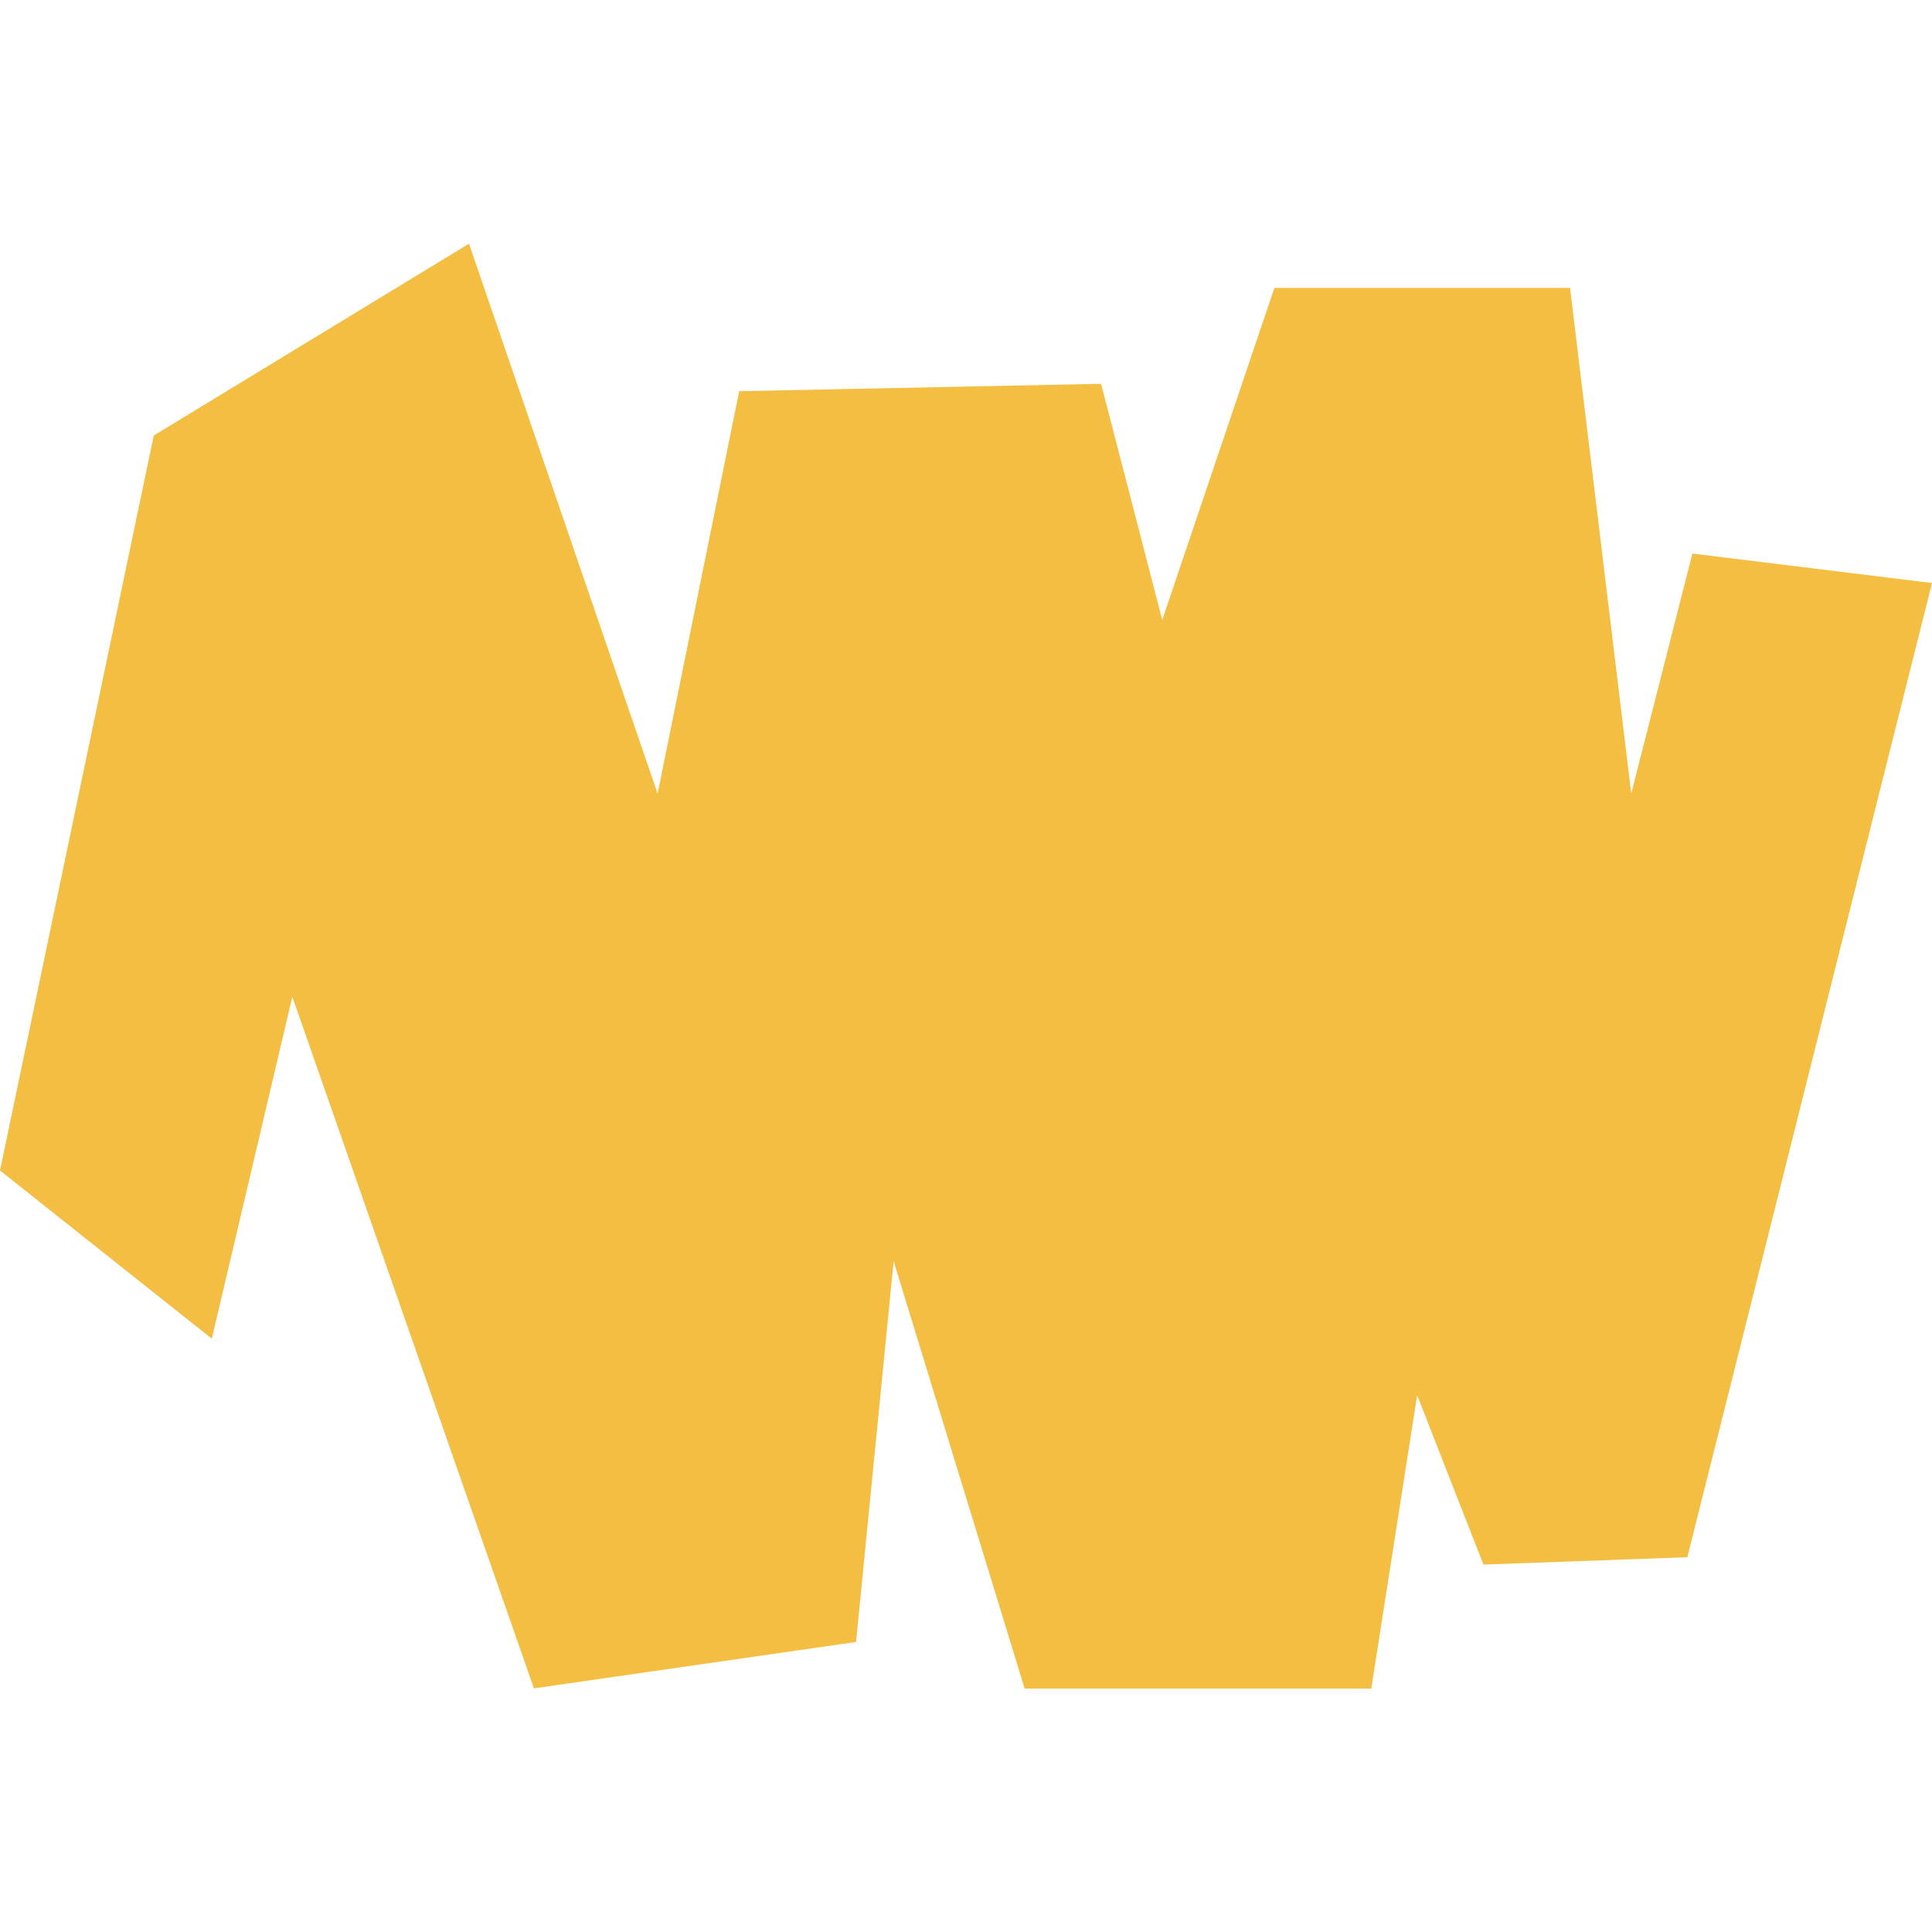
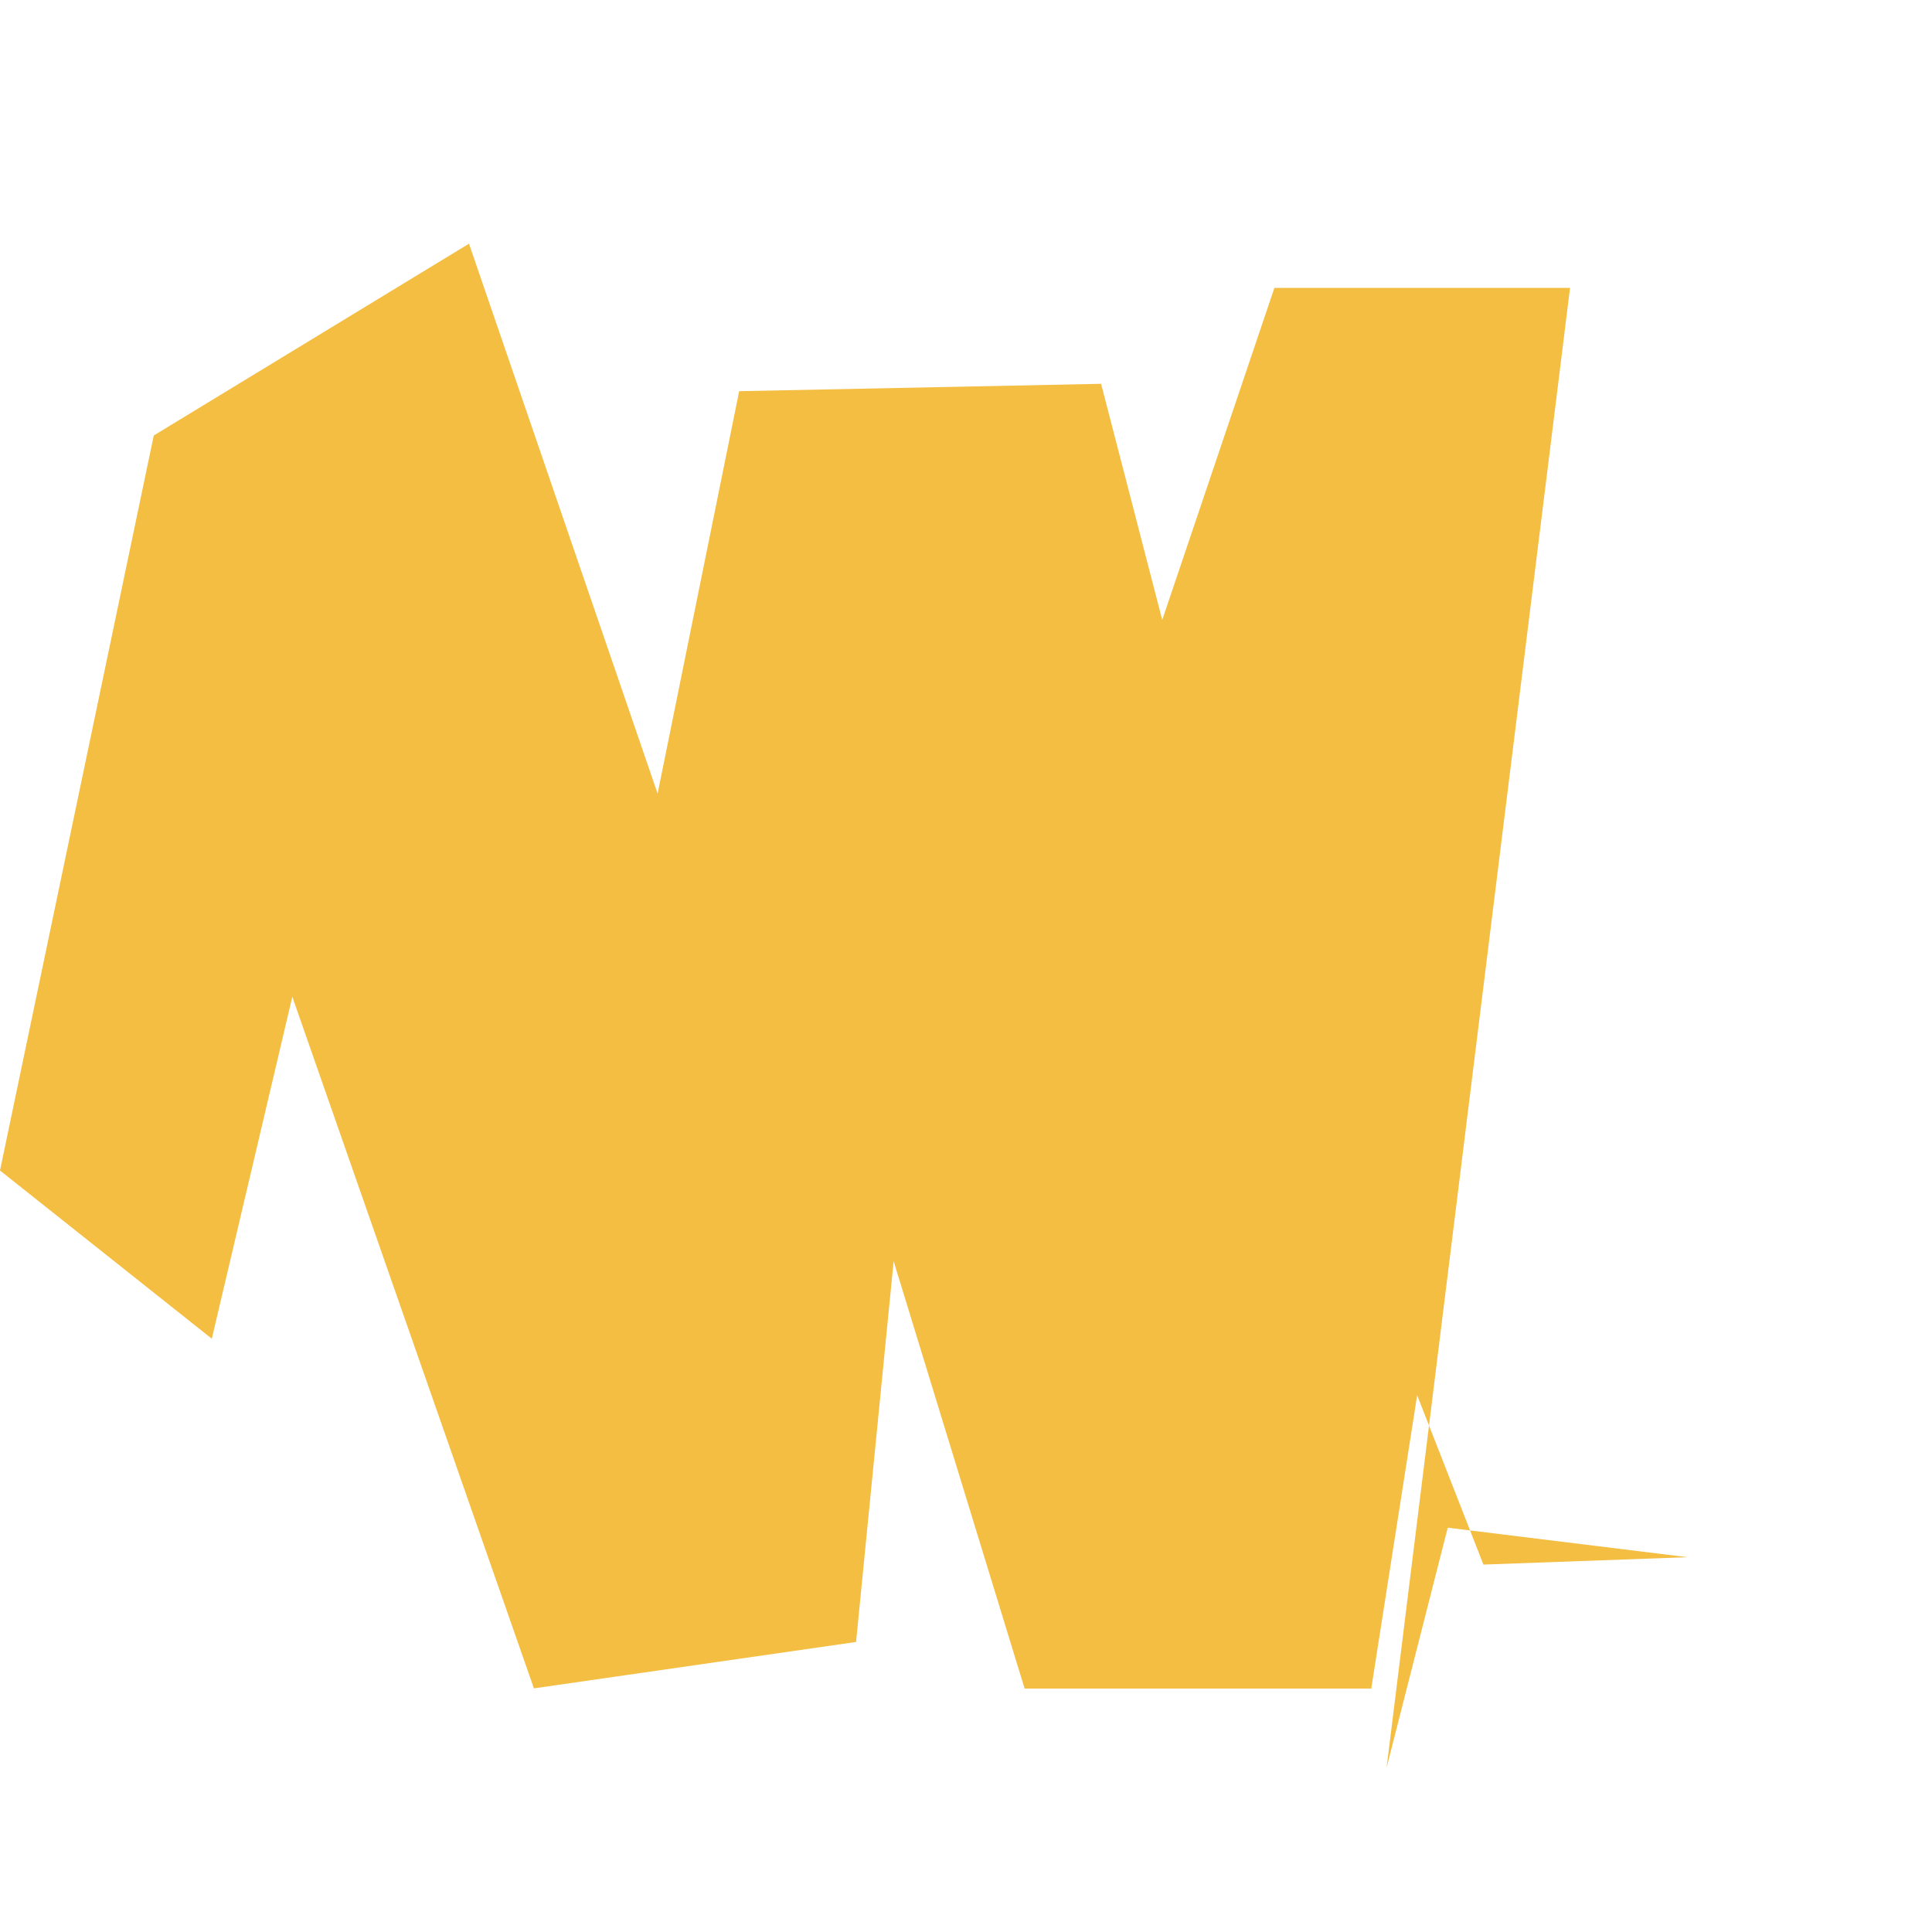
<svg xmlns="http://www.w3.org/2000/svg" width="32px" height="32px" viewBox="0 0 41.639 31.137">
  <style>
  path {
    fill: #f3be41;
  }
  @media (prefers-color-scheme: dark) {
    path { fill: #ffffff; }
  }
</style>
-   <path id="Path_1" data-name="Path 1" d="M10.108,0,3.314,4.134,0,19.975,4.565,23.6,6.3,16.23l5.207,14.906,6.943-1,.81-8.207,2.823,9.211h7.471l.989-6.322,1.428,3.65,4.395-.159L41.639,7.314l-5.164-.636-1.318,5.174L33.838.953H27.466L25.049,8.109,23.731,3.02l-7.8.159-1.758,8.673Z" transform="translate(0 0.001)" fill="#f3be41" />
+   <path id="Path_1" data-name="Path 1" d="M10.108,0,3.314,4.134,0,19.975,4.565,23.6,6.3,16.23l5.207,14.906,6.943-1,.81-8.207,2.823,9.211h7.471l.989-6.322,1.428,3.65,4.395-.159l-5.164-.636-1.318,5.174L33.838.953H27.466L25.049,8.109,23.731,3.02l-7.8.159-1.758,8.673Z" transform="translate(0 0.001)" fill="#f3be41" />
</svg>